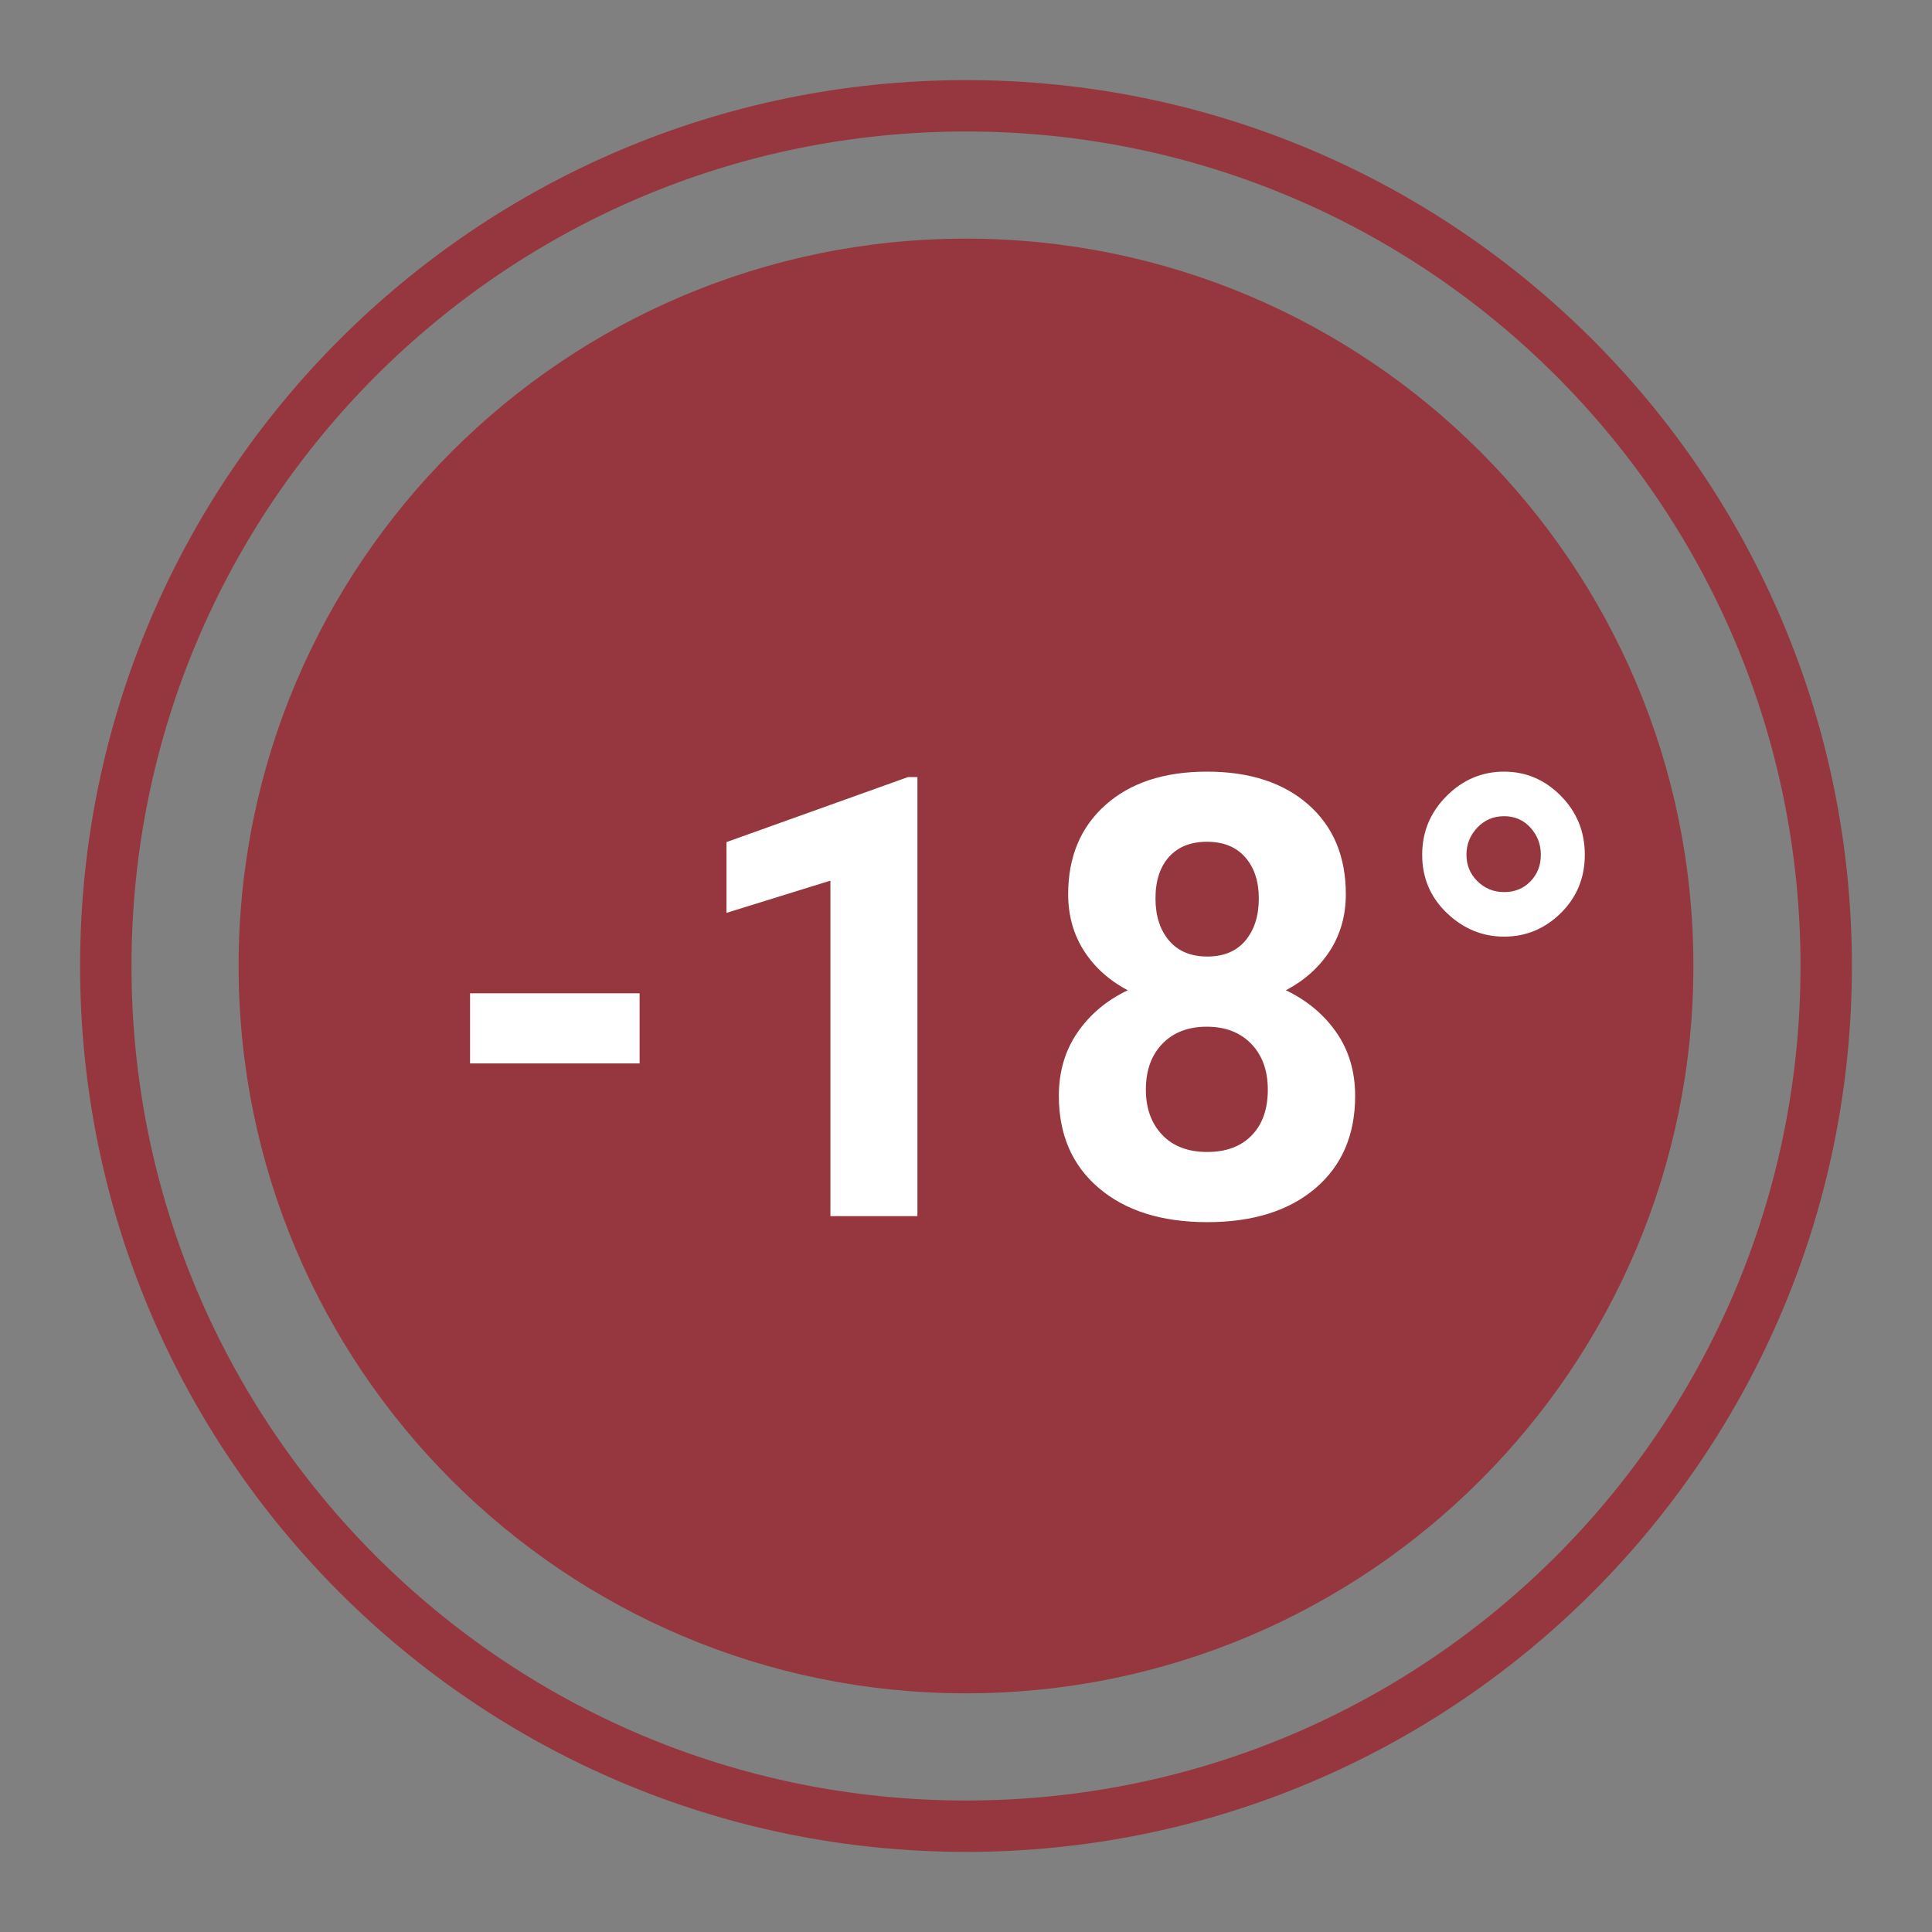
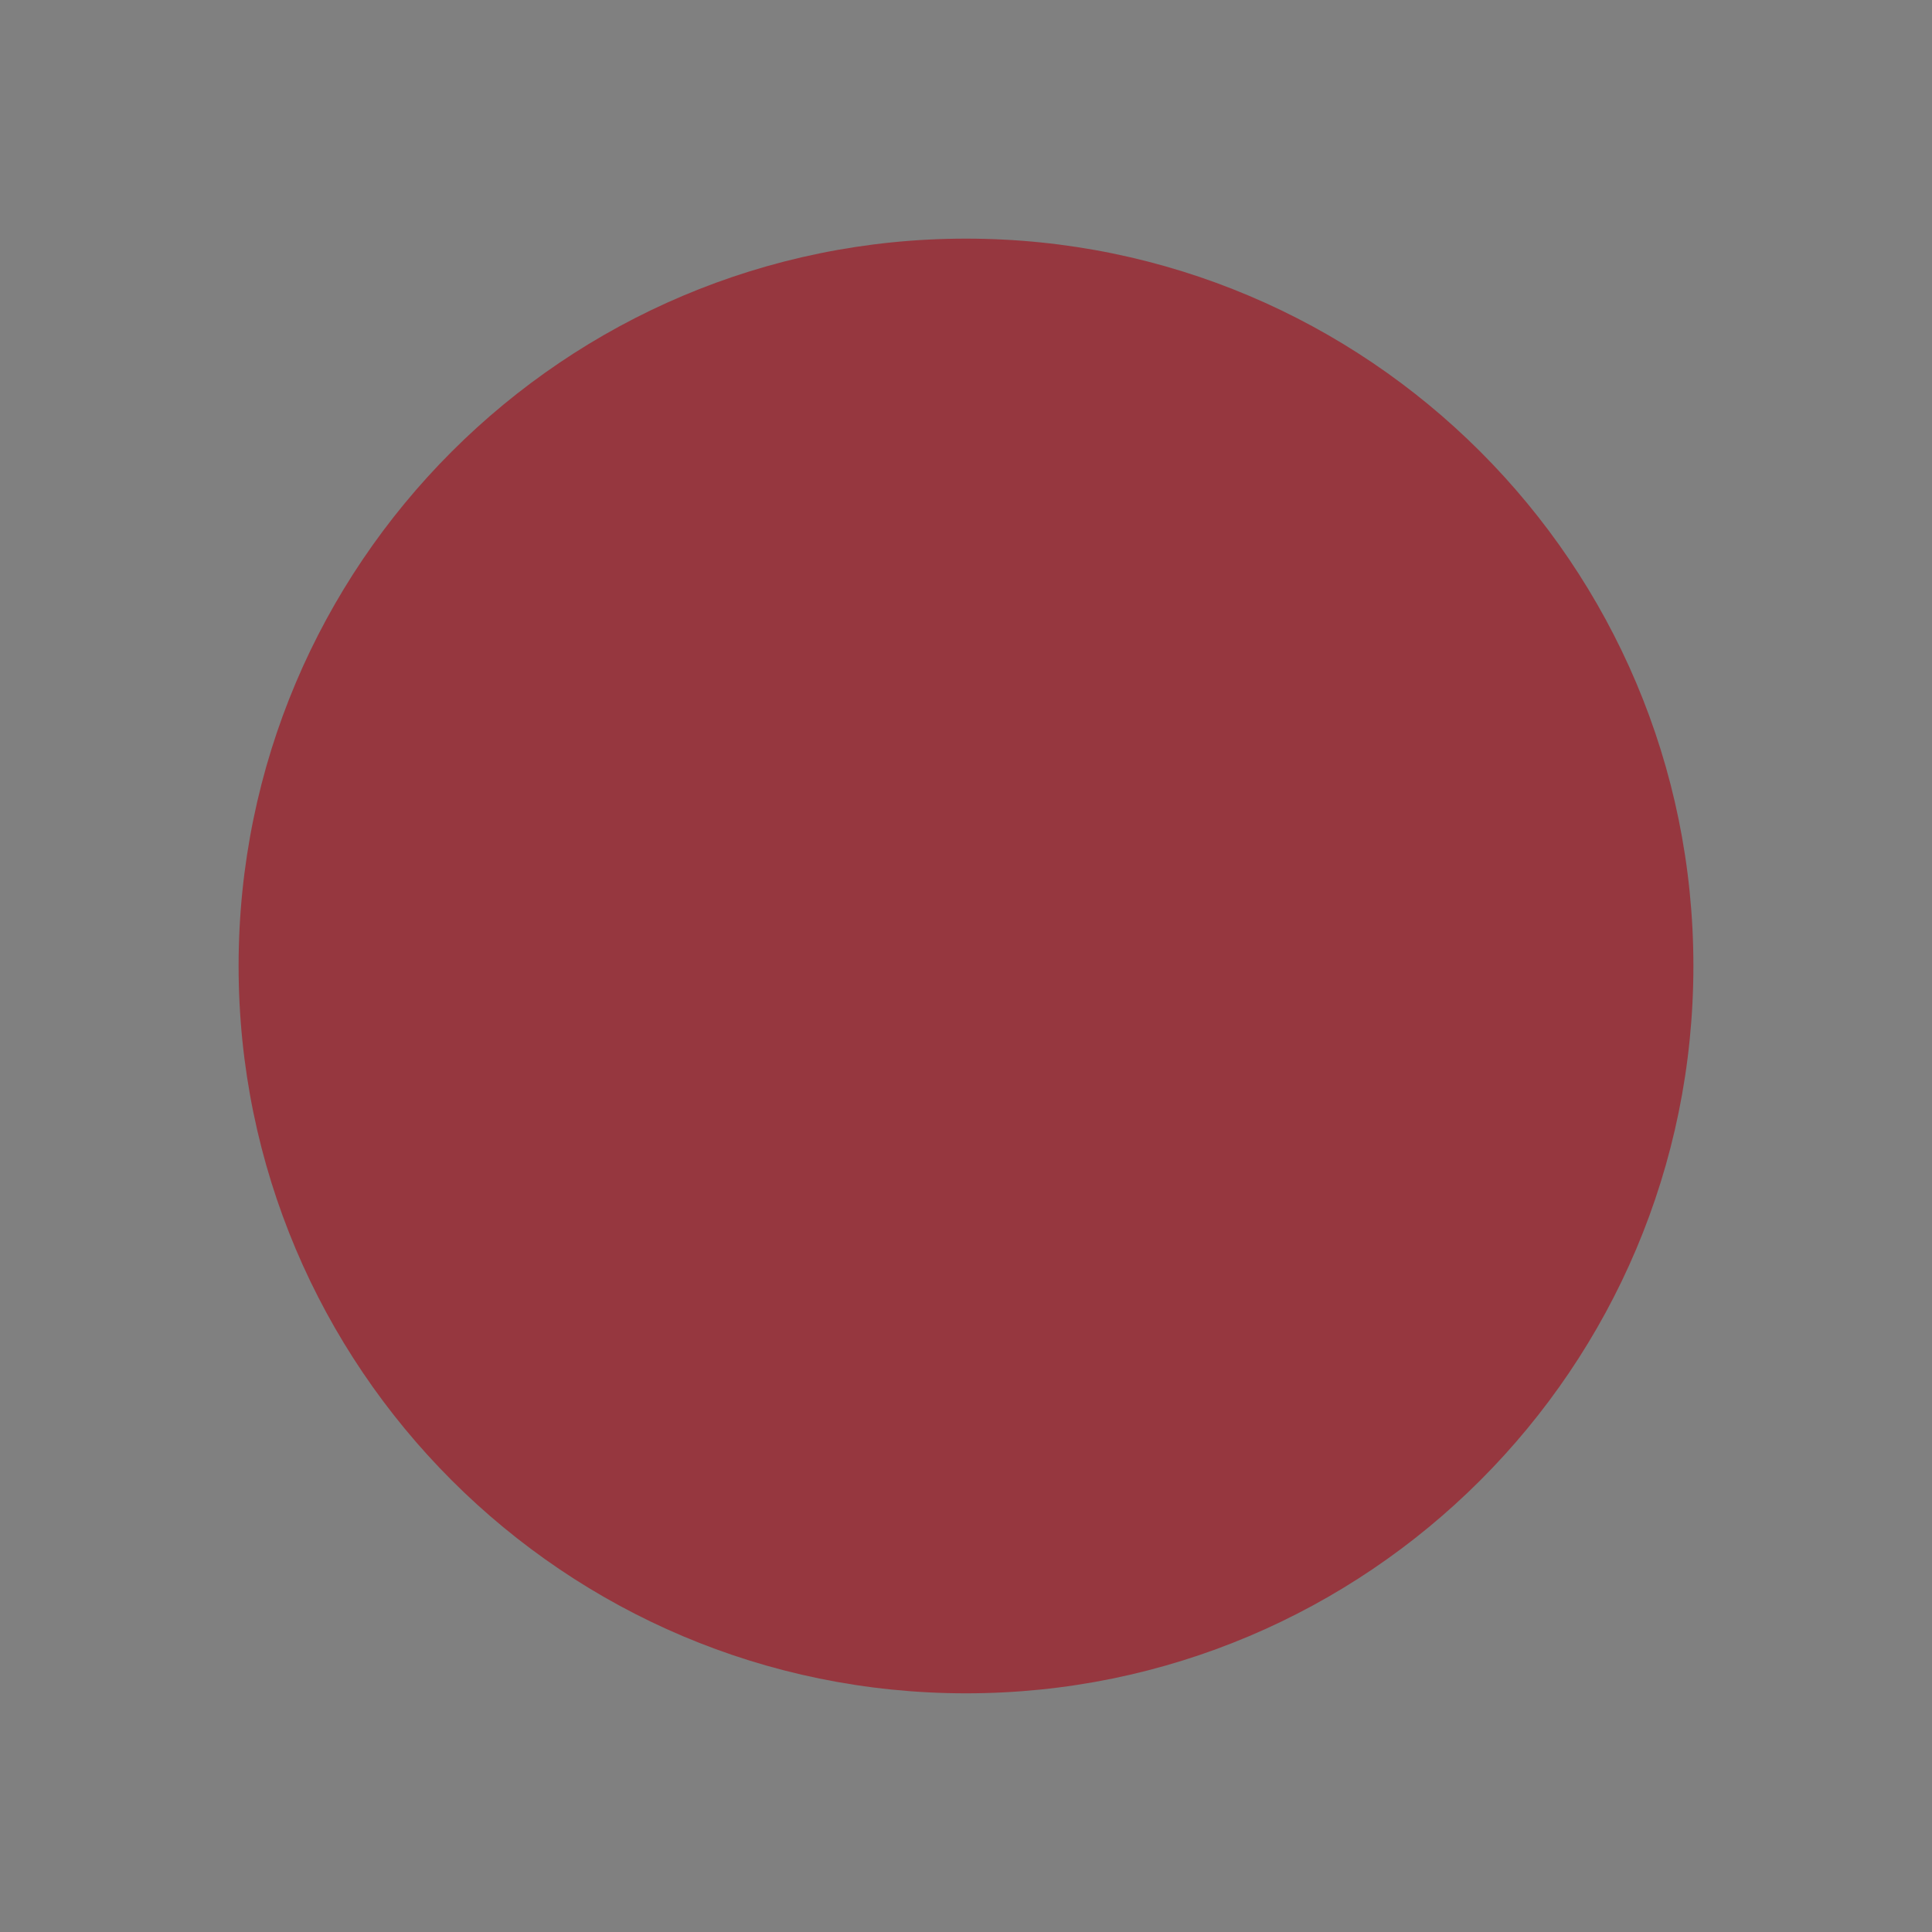
<svg xmlns="http://www.w3.org/2000/svg" width="100%" height="100%" viewBox="0 0 50 50" version="1.1" xml:space="preserve" style="fill-rule:evenodd;clip-rule:evenodd;">
  <rect x="0" y="0" width="50" height="50" fill="#808080" stroke="none" />
  <path d="M25,43.823c10.397,0 18.825,-8.428 18.825,-18.825c0,-10.393 -8.428,-18.822 -18.825,-18.822c-10.397,0 -18.825,8.429 -18.825,18.822c0,10.397 8.428,18.825 18.825,18.825" style="fill:#96373f;fill-rule:nonzero;" />
-   <path d="M25,47.262c12.296,0 22.262,-9.966 22.262,-22.262c0,-12.296 -9.966,-22.262 -22.262,-22.262c-12.296,0 -22.262,9.966 -22.262,22.262c0,12.296 9.966,22.262 22.262,22.262Z" style="fill:none;fill-rule:nonzero;stroke:#96373f;stroke-width:1.33px;" />
-   <path d="M34.83,23.141c0,0.551 -0.138,1.04 -0.413,1.466c-0.276,0.426 -0.655,0.766 -1.138,1.021c0.551,0.265 0.987,0.63 1.309,1.095c0.322,0.465 0.483,1.011 0.483,1.64c0,1.008 -0.342,1.804 -1.028,2.389c-0.686,0.584 -1.619,0.877 -2.798,0.877c-1.18,0 -2.115,-0.294 -2.806,-0.881c-0.691,-0.587 -1.036,-1.382 -1.036,-2.385c0,-0.629 0.161,-1.177 0.483,-1.644c0.322,-0.468 0.756,-0.832 1.301,-1.091c-0.483,-0.255 -0.861,-0.595 -1.134,-1.021c-0.272,-0.426 -0.409,-0.915 -0.409,-1.466c0,-0.966 0.322,-1.736 0.967,-2.31c0.644,-0.574 1.519,-0.861 2.626,-0.861c1.102,0 1.976,0.284 2.623,0.853c0.646,0.569 0.97,1.342 0.97,2.318Zm-11.087,8.332l-2.252,0l0,-8.682l-2.689,0.834l0,-1.832l4.699,-1.683l0.242,0l0,11.363Zm9.068,-3.274c0,-0.493 -0.143,-0.888 -0.428,-1.184c-0.286,-0.296 -0.671,-0.444 -1.154,-0.444c-0.478,0 -0.86,0.146 -1.145,0.44c-0.286,0.294 -0.429,0.69 -0.429,1.188c0,0.484 0.14,0.873 0.421,1.169c0.28,0.297 0.67,0.445 1.169,0.445c0.488,0 0.871,-0.143 1.149,-0.429c0.278,-0.286 0.417,-0.681 0.417,-1.185Zm-16.258,-0.678l-4.388,0l0,-1.815l4.388,0l0,1.815Zm16.025,-4.27c0,-0.442 -0.117,-0.797 -0.351,-1.064c-0.234,-0.268 -0.564,-0.402 -0.99,-0.402c-0.421,0 -0.748,0.13 -0.982,0.39c-0.234,0.26 -0.351,0.618 -0.351,1.076c0,0.452 0.117,0.815 0.351,1.091c0.234,0.275 0.564,0.413 0.99,0.413c0.426,0 0.755,-0.138 0.986,-0.413c0.231,-0.276 0.347,-0.639 0.347,-1.091Zm4.228,-1.13c0,-0.593 0.211,-1.099 0.631,-1.52c0.421,-0.421 0.917,-0.631 1.489,-0.631c0.566,0 1.056,0.209 1.469,0.627c0.413,0.418 0.62,0.926 0.62,1.524c0,0.597 -0.207,1.1 -0.62,1.508c-0.413,0.407 -0.903,0.611 -1.469,0.611c-0.561,0 -1.055,-0.204 -1.481,-0.611c-0.426,-0.408 -0.639,-0.911 -0.639,-1.508Zm2.12,0.966c0.275,0 0.503,-0.092 0.682,-0.277c0.179,-0.184 0.269,-0.414 0.269,-0.689c0,-0.271 -0.09,-0.504 -0.269,-0.702c-0.179,-0.197 -0.407,-0.296 -0.682,-0.296c-0.275,0 -0.507,0.099 -0.694,0.296c-0.187,0.198 -0.28,0.431 -0.28,0.702c0,0.27 0.095,0.498 0.284,0.685c0.19,0.187 0.42,0.281 0.69,0.281Z" style="fill:#fff;fill-rule:nonzero;" />
</svg>